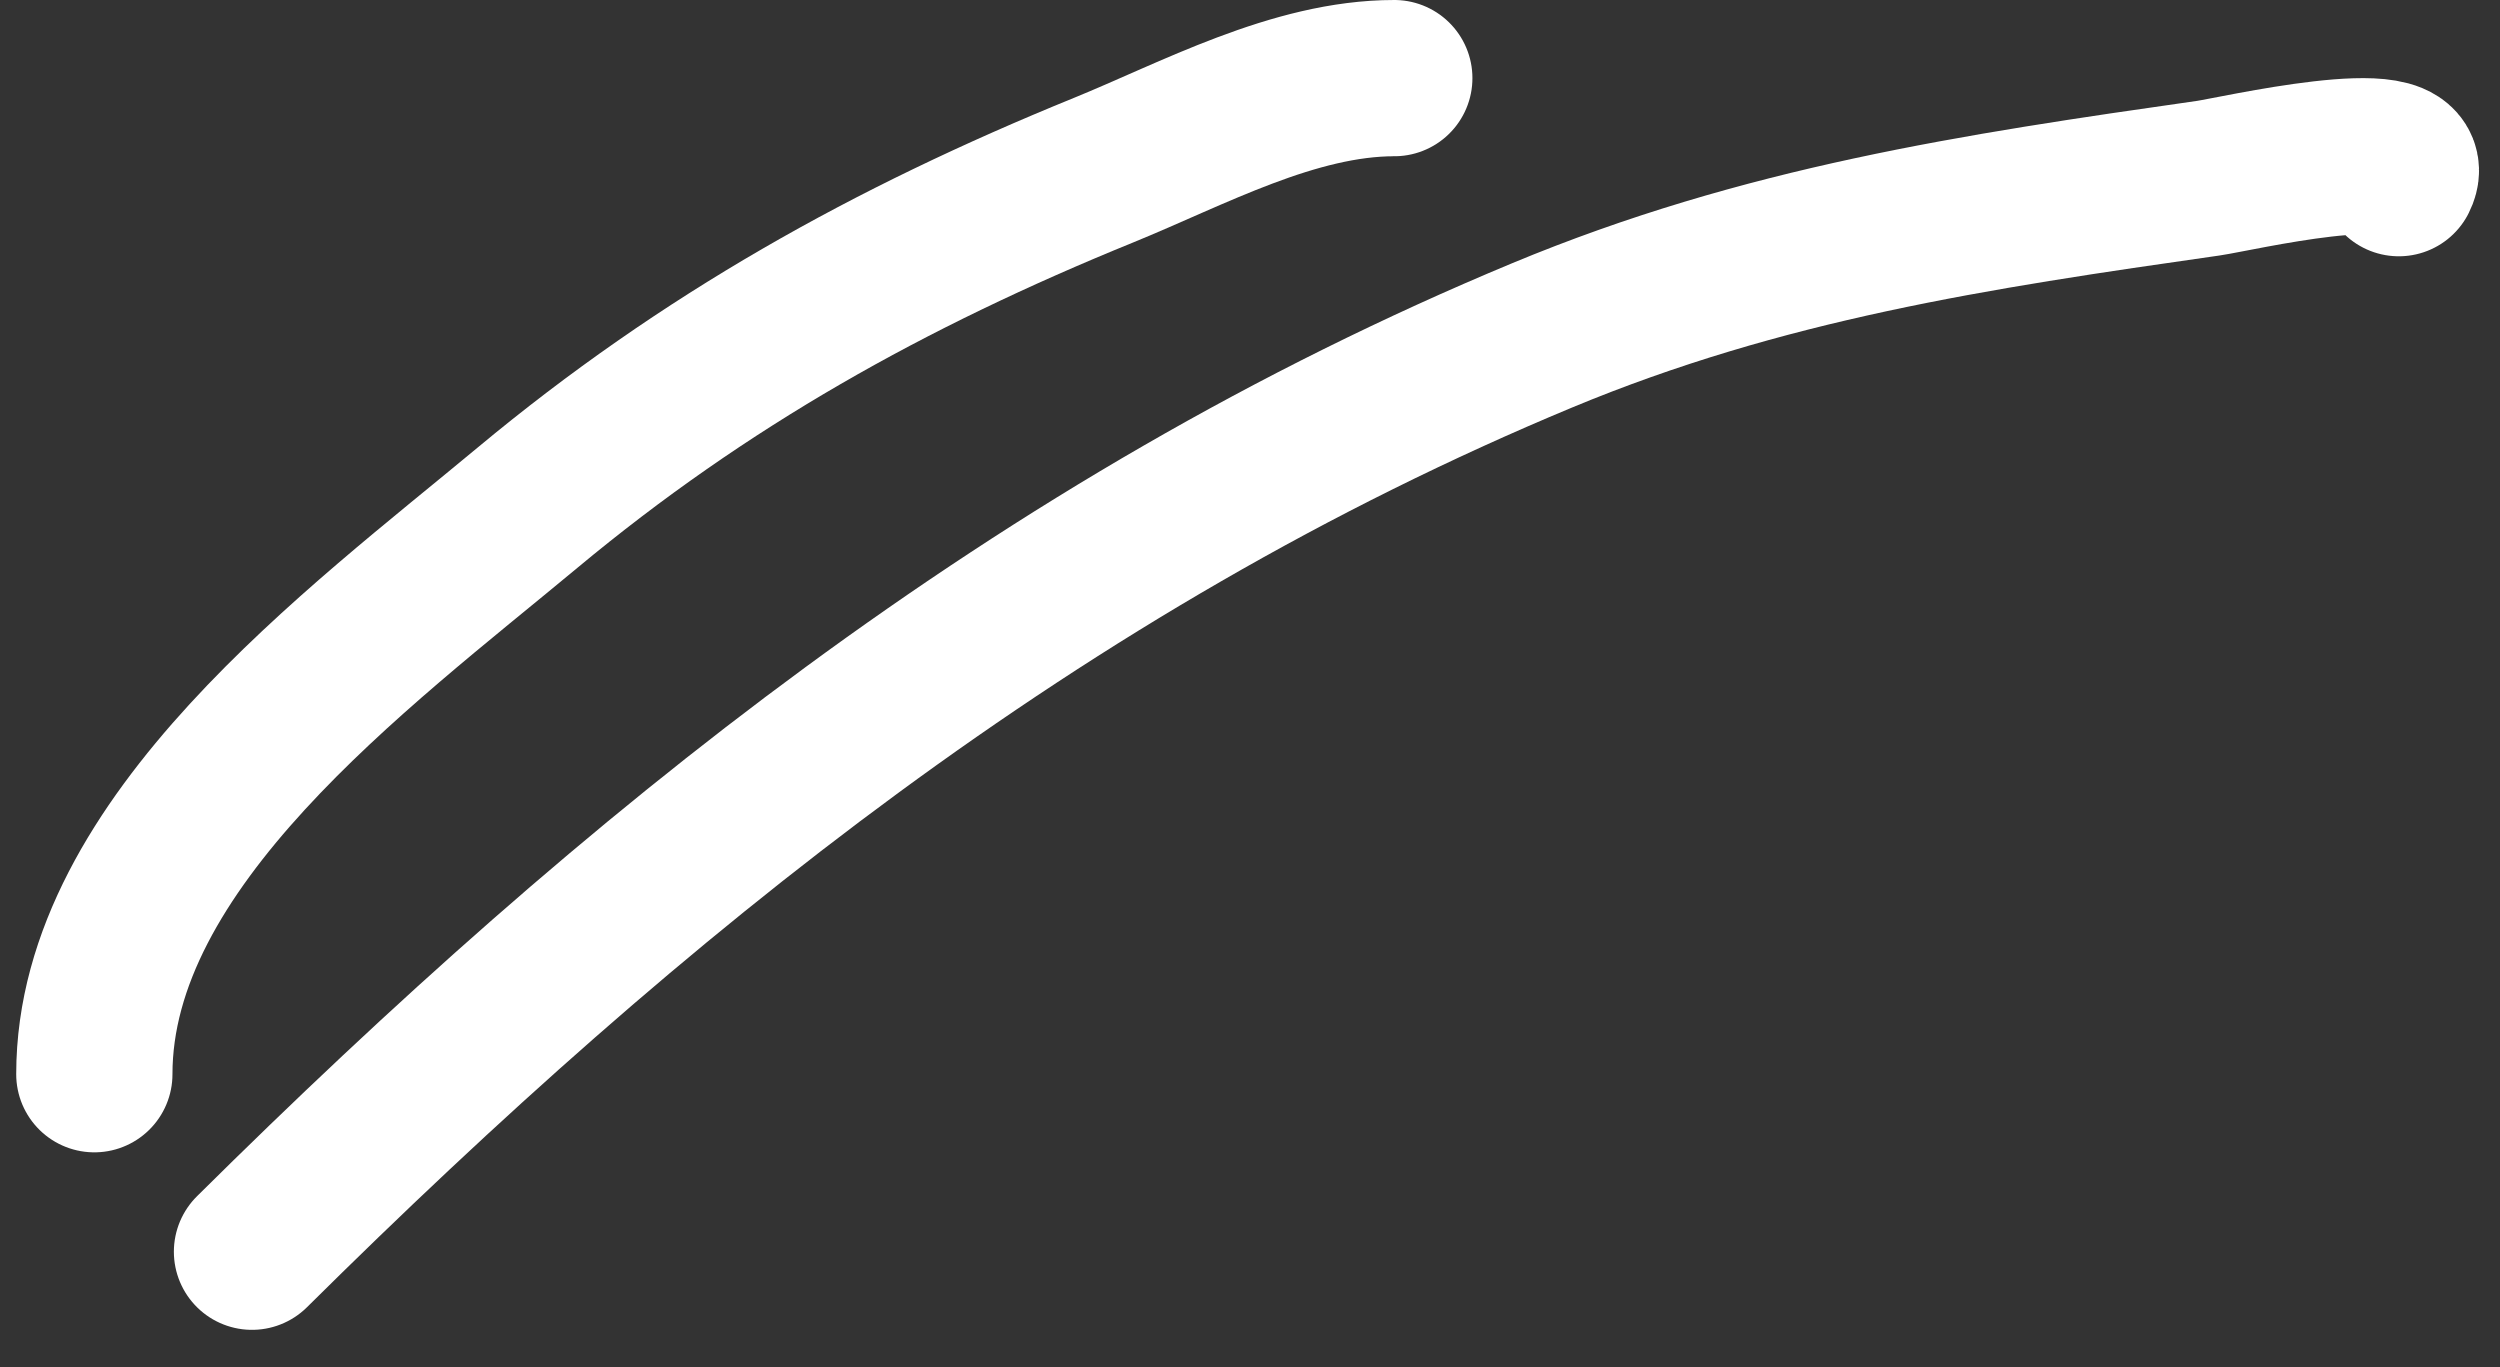
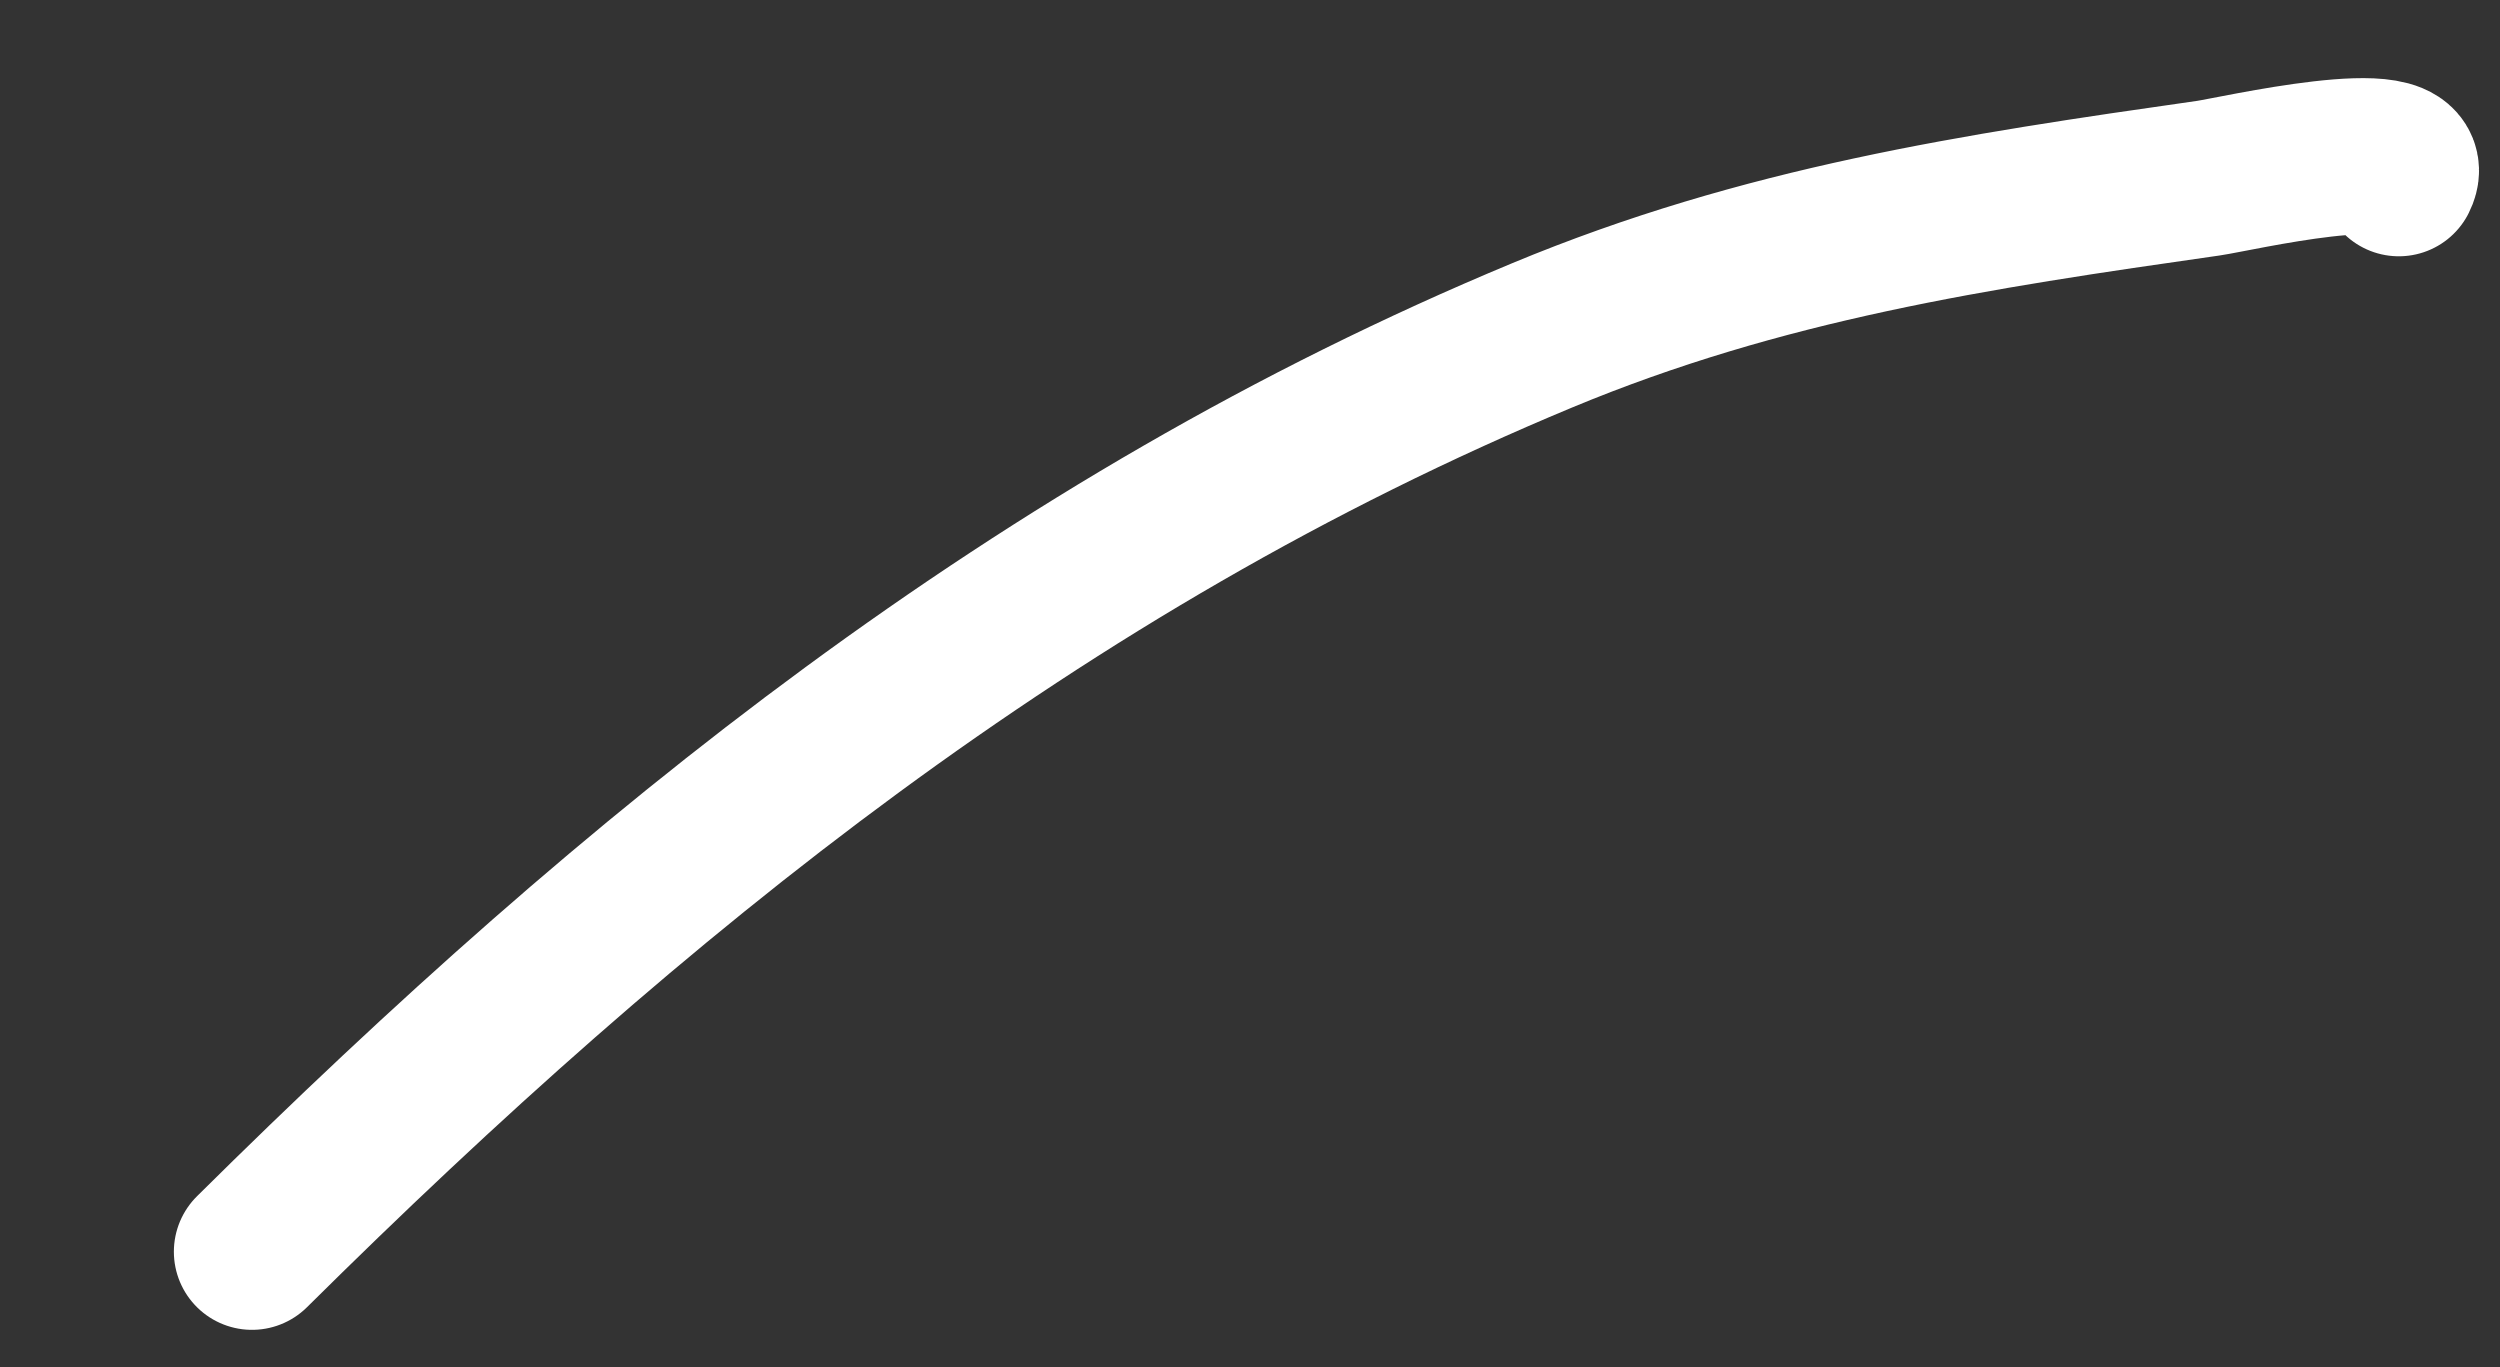
<svg xmlns="http://www.w3.org/2000/svg" width="64" height="35" viewBox="0 0 64 35" fill="none">
  <rect x="0" y="0" width="64" height="35" fill="#333333" stroke="none" />
-   <path d="M2.415 27.5C2.415 21.555 9.16 16.612 13.508 12.994C18.032 9.23 22.765 6.59 28.242 4.36C30.539 3.424 33.126 2 35.694 2" stroke="white" stroke-width="4" stroke-linecap="round" />
  <path d="M6.451 32.044C16.221 22.361 26.625 13.932 39.477 8.586C45.143 6.229 50.544 5.416 56.536 4.561C57.199 4.466 62.021 3.348 61.41 4.561" stroke="white" stroke-width="4" stroke-linecap="round" />
</svg>